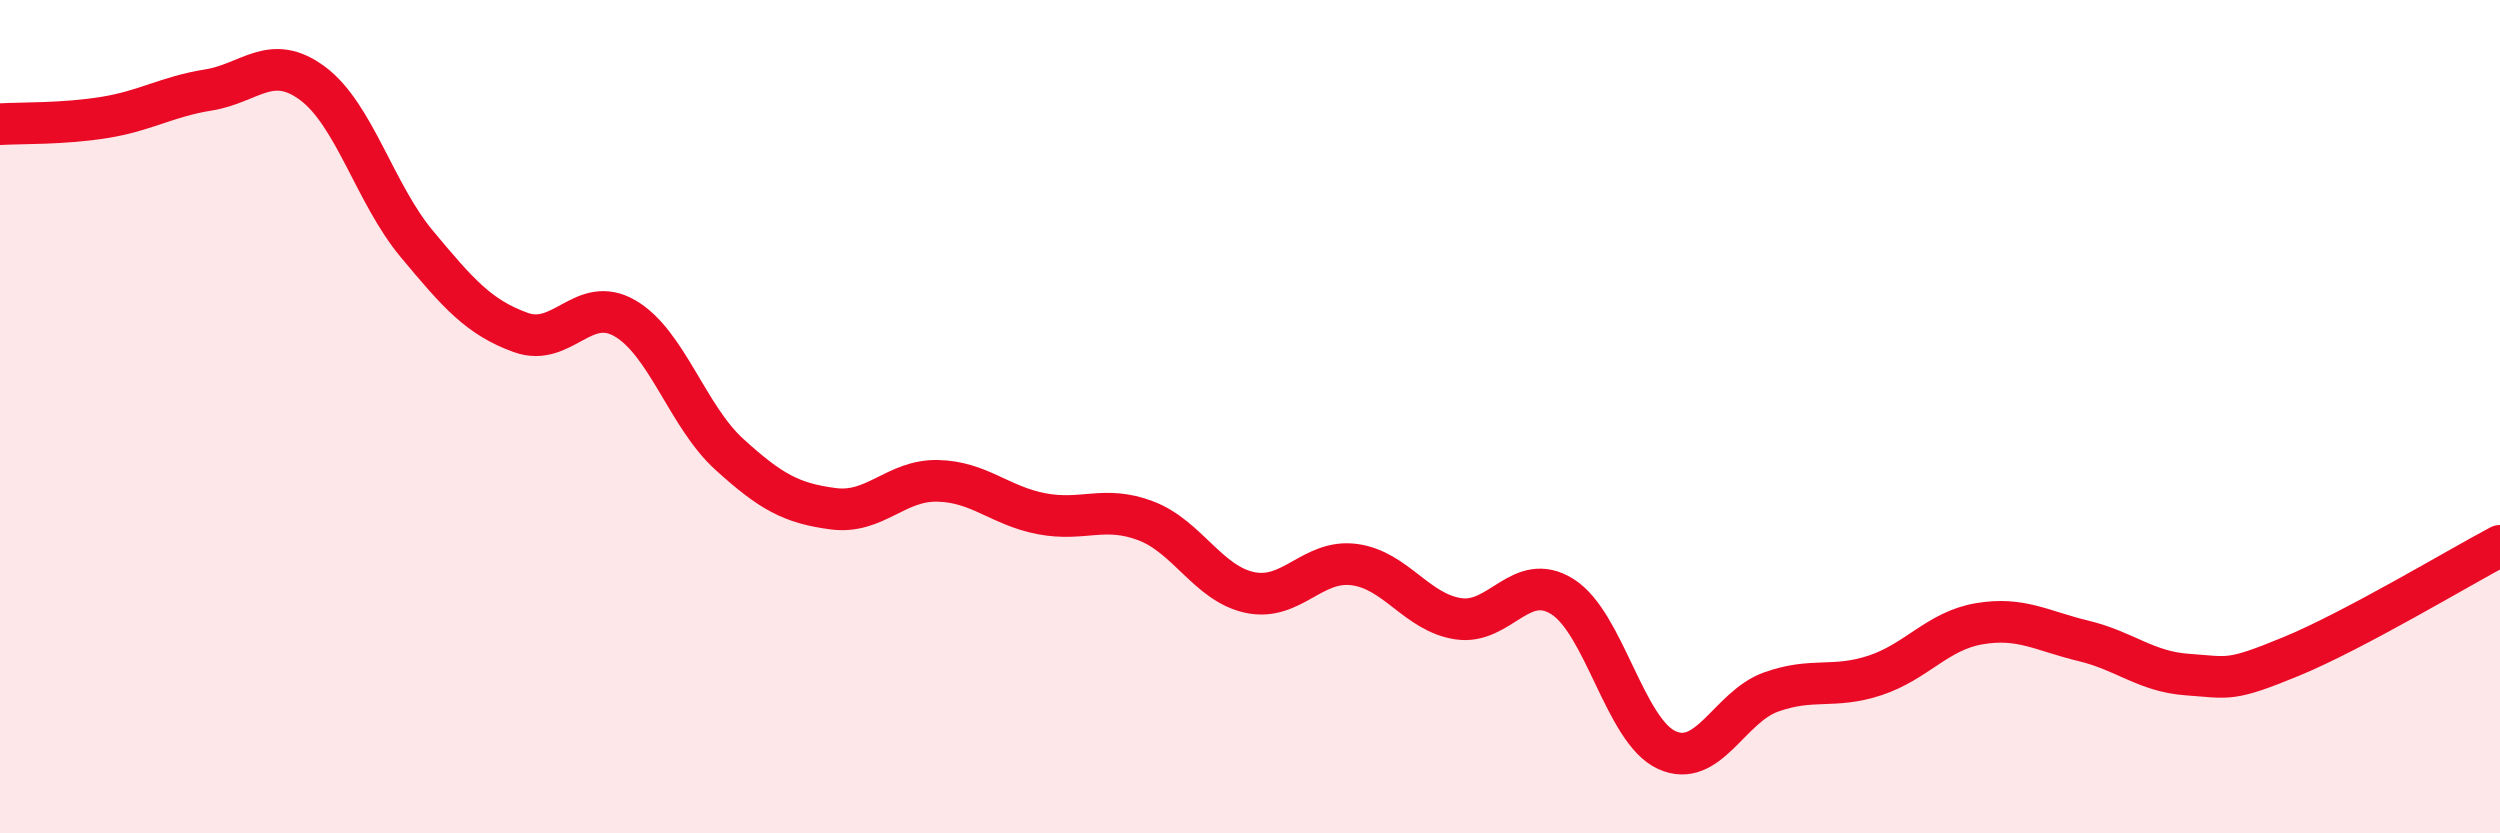
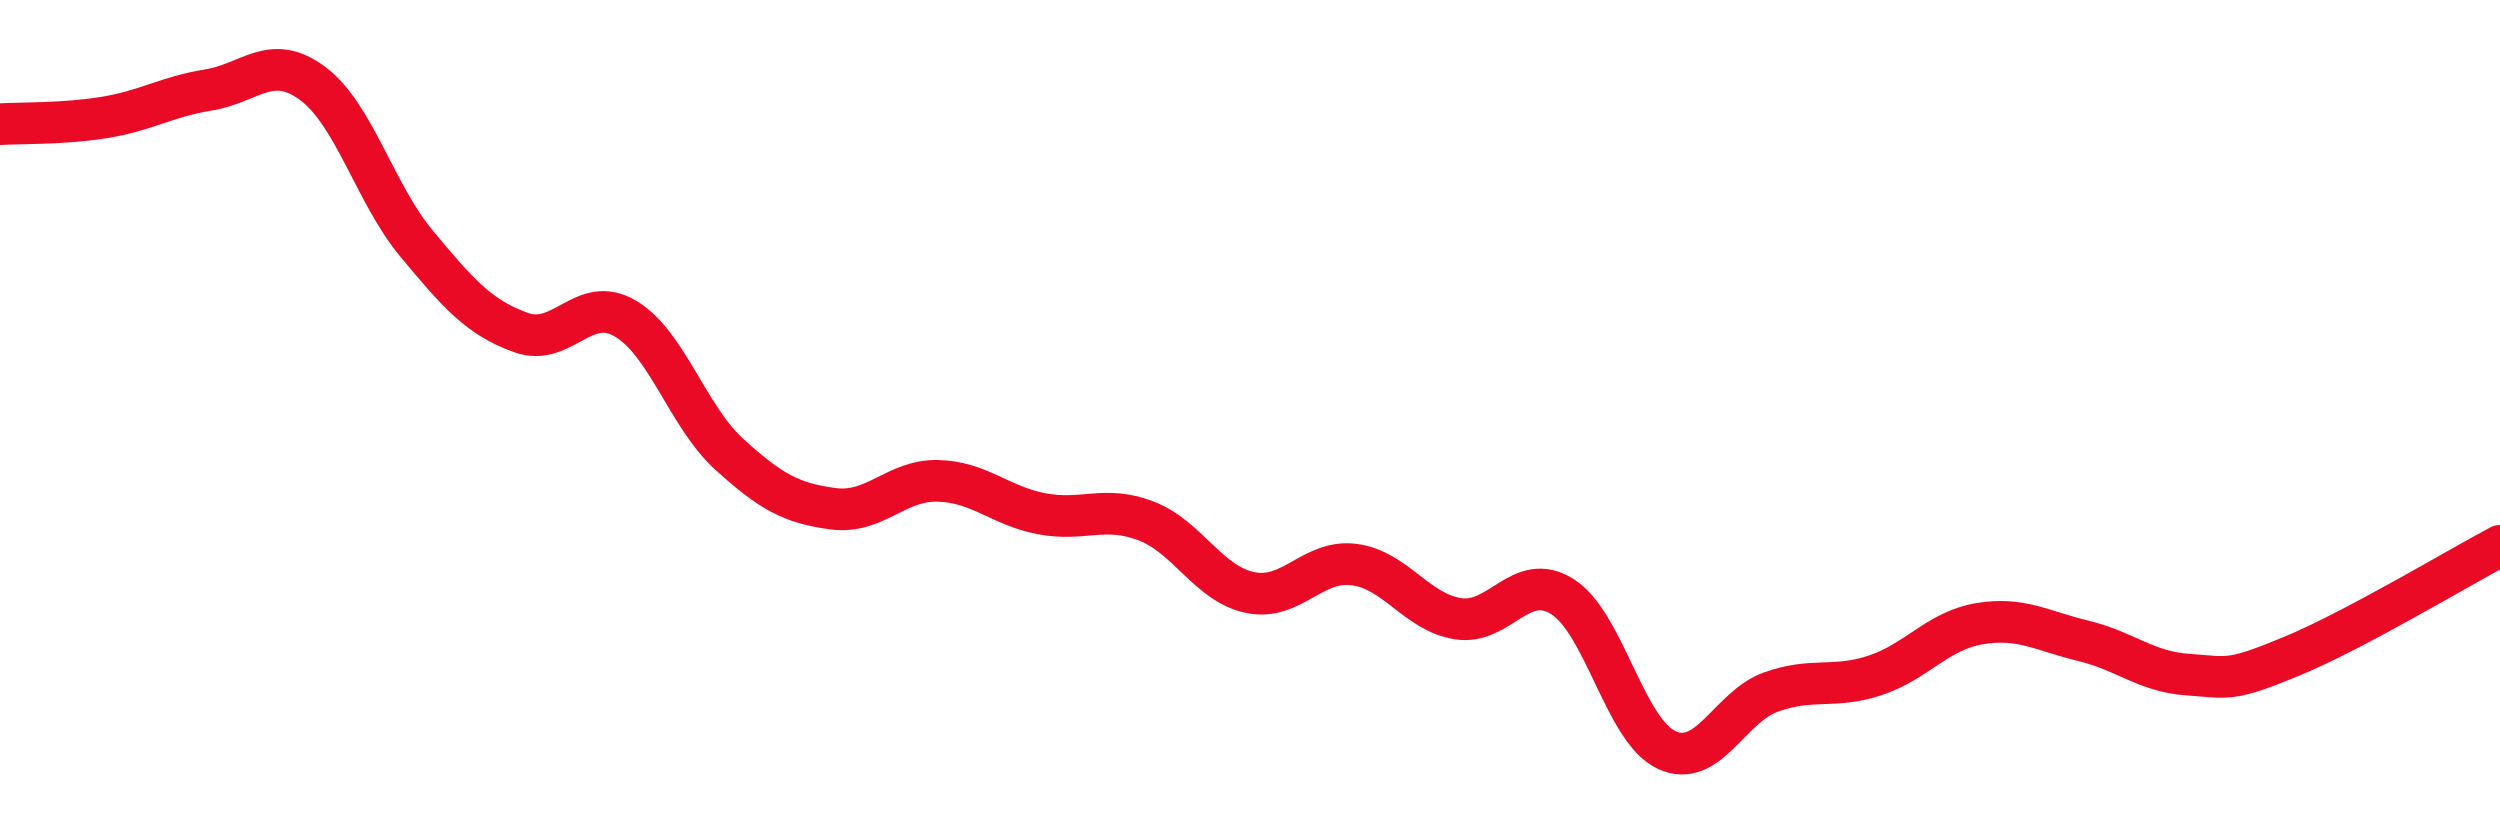
<svg xmlns="http://www.w3.org/2000/svg" width="60" height="20" viewBox="0 0 60 20">
-   <path d="M 0,2.98 C 0.5,2.95 1.5,2.98 2.5,2.82 C 3.5,2.66 4,2.32 5,2.16 C 6,2 6.5,1.26 7.5,2 C 8.5,2.74 9,4.65 10,5.85 C 11,7.05 11.5,7.62 12.5,7.98 C 13.5,8.34 14,7.06 15,7.64 C 16,8.22 16.5,9.99 17.5,10.9 C 18.5,11.81 19,12.08 20,12.21 C 21,12.34 21.5,11.52 22.5,11.54 C 23.5,11.56 24,12.14 25,12.33 C 26,12.52 26.5,12.12 27.5,12.5 C 28.5,12.88 29,14.01 30,14.22 C 31,14.43 31.5,13.42 32.5,13.55 C 33.5,13.68 34,14.7 35,14.85 C 36,15 36.5,13.69 37.5,14.32 C 38.5,14.95 39,17.54 40,18 C 41,18.46 41.5,16.97 42.5,16.61 C 43.5,16.25 44,16.54 45,16.21 C 46,15.88 46.5,15.14 47.5,14.97 C 48.5,14.8 49,15.14 50,15.38 C 51,15.62 51.5,16.12 52.5,16.19 C 53.5,16.26 53.5,16.37 55,15.75 C 56.5,15.13 59,13.63 60,13.1L60 20L0 20Z" fill="#EB0A25" opacity="0.1" stroke-linecap="round" stroke-linejoin="round" />
  <path d="M 0,2.98 C 0.5,2.95 1.5,2.98 2.5,2.82 C 3.5,2.66 4,2.32 5,2.16 C 6,2 6.5,1.26 7.5,2 C 8.5,2.74 9,4.65 10,5.85 C 11,7.05 11.5,7.62 12.5,7.98 C 13.5,8.34 14,7.06 15,7.64 C 16,8.22 16.5,9.99 17.5,10.9 C 18.5,11.81 19,12.08 20,12.21 C 21,12.34 21.5,11.52 22.5,11.54 C 23.5,11.56 24,12.14 25,12.33 C 26,12.52 26.5,12.12 27.5,12.5 C 28.5,12.88 29,14.01 30,14.22 C 31,14.43 31.5,13.42 32.5,13.55 C 33.5,13.68 34,14.7 35,14.85 C 36,15 36.5,13.69 37.5,14.32 C 38.5,14.95 39,17.54 40,18 C 41,18.46 41.5,16.97 42.5,16.61 C 43.5,16.25 44,16.54 45,16.21 C 46,15.88 46.5,15.14 47.5,14.97 C 48.5,14.8 49,15.14 50,15.38 C 51,15.62 51.5,16.12 52.5,16.19 C 53.5,16.26 53.5,16.37 55,15.75 C 56.5,15.13 59,13.63 60,13.1" stroke="#EB0A25" stroke-width="1" fill="none" stroke-linecap="round" stroke-linejoin="round" />
</svg>